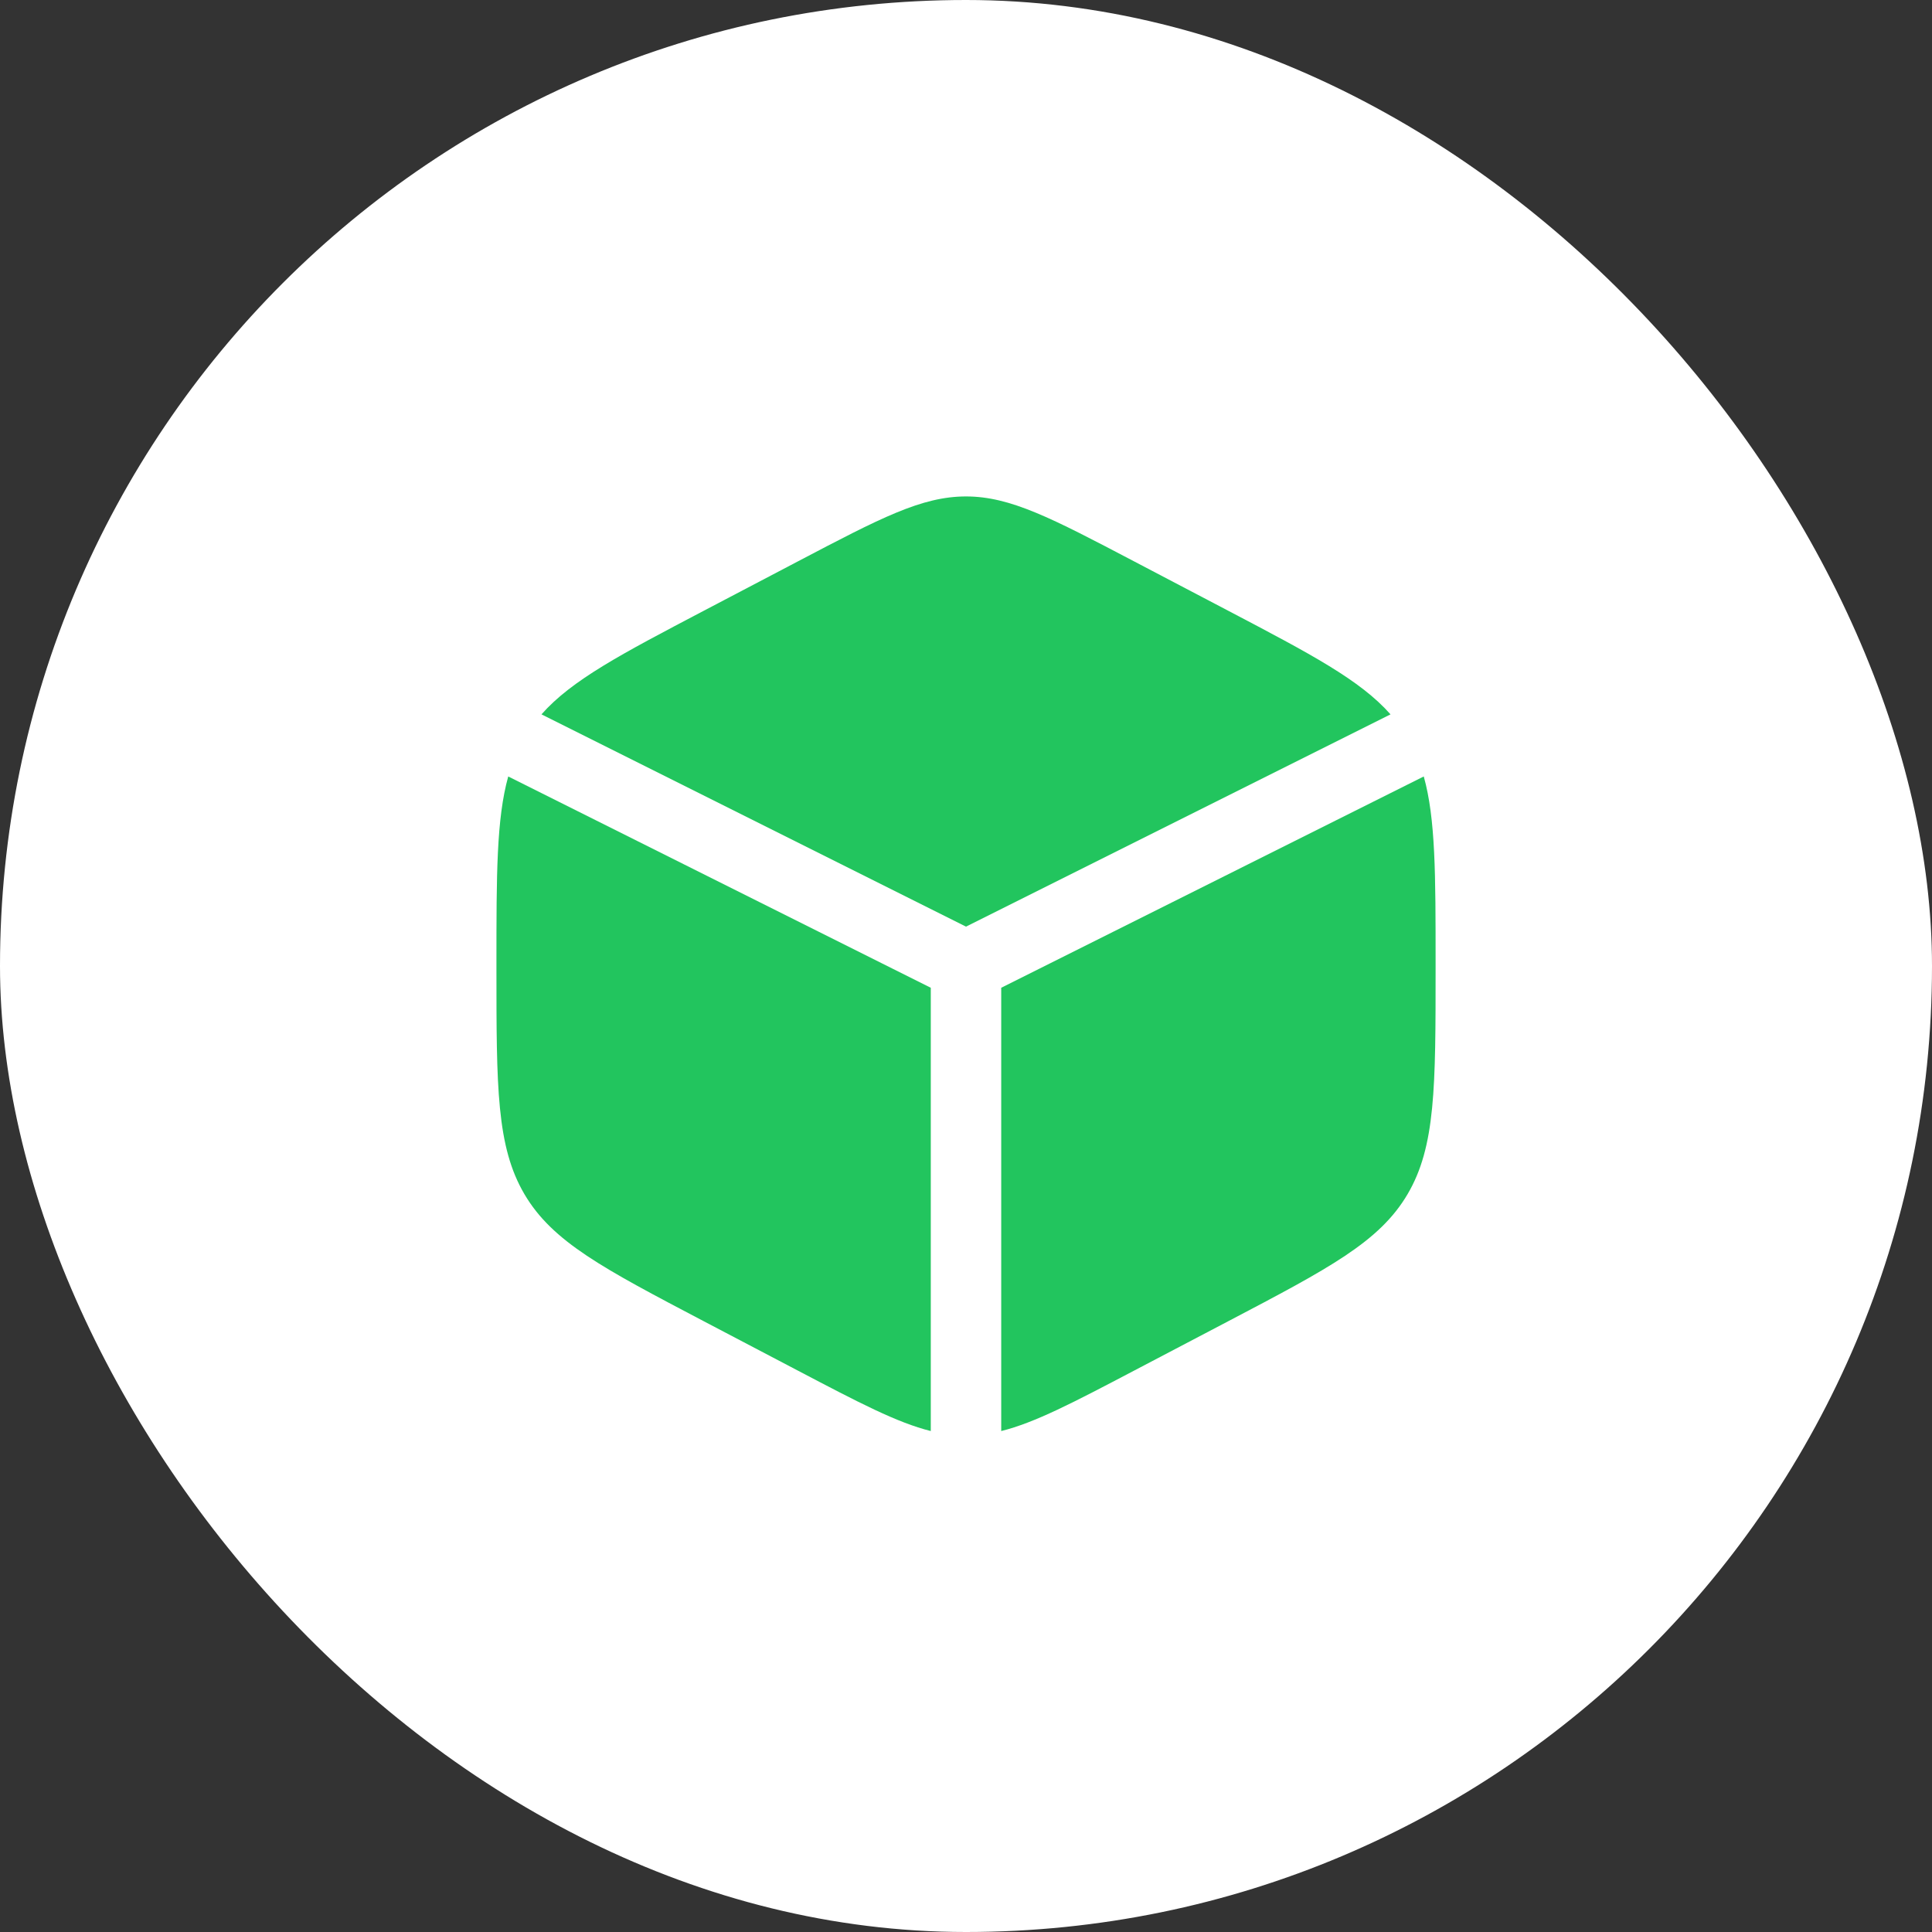
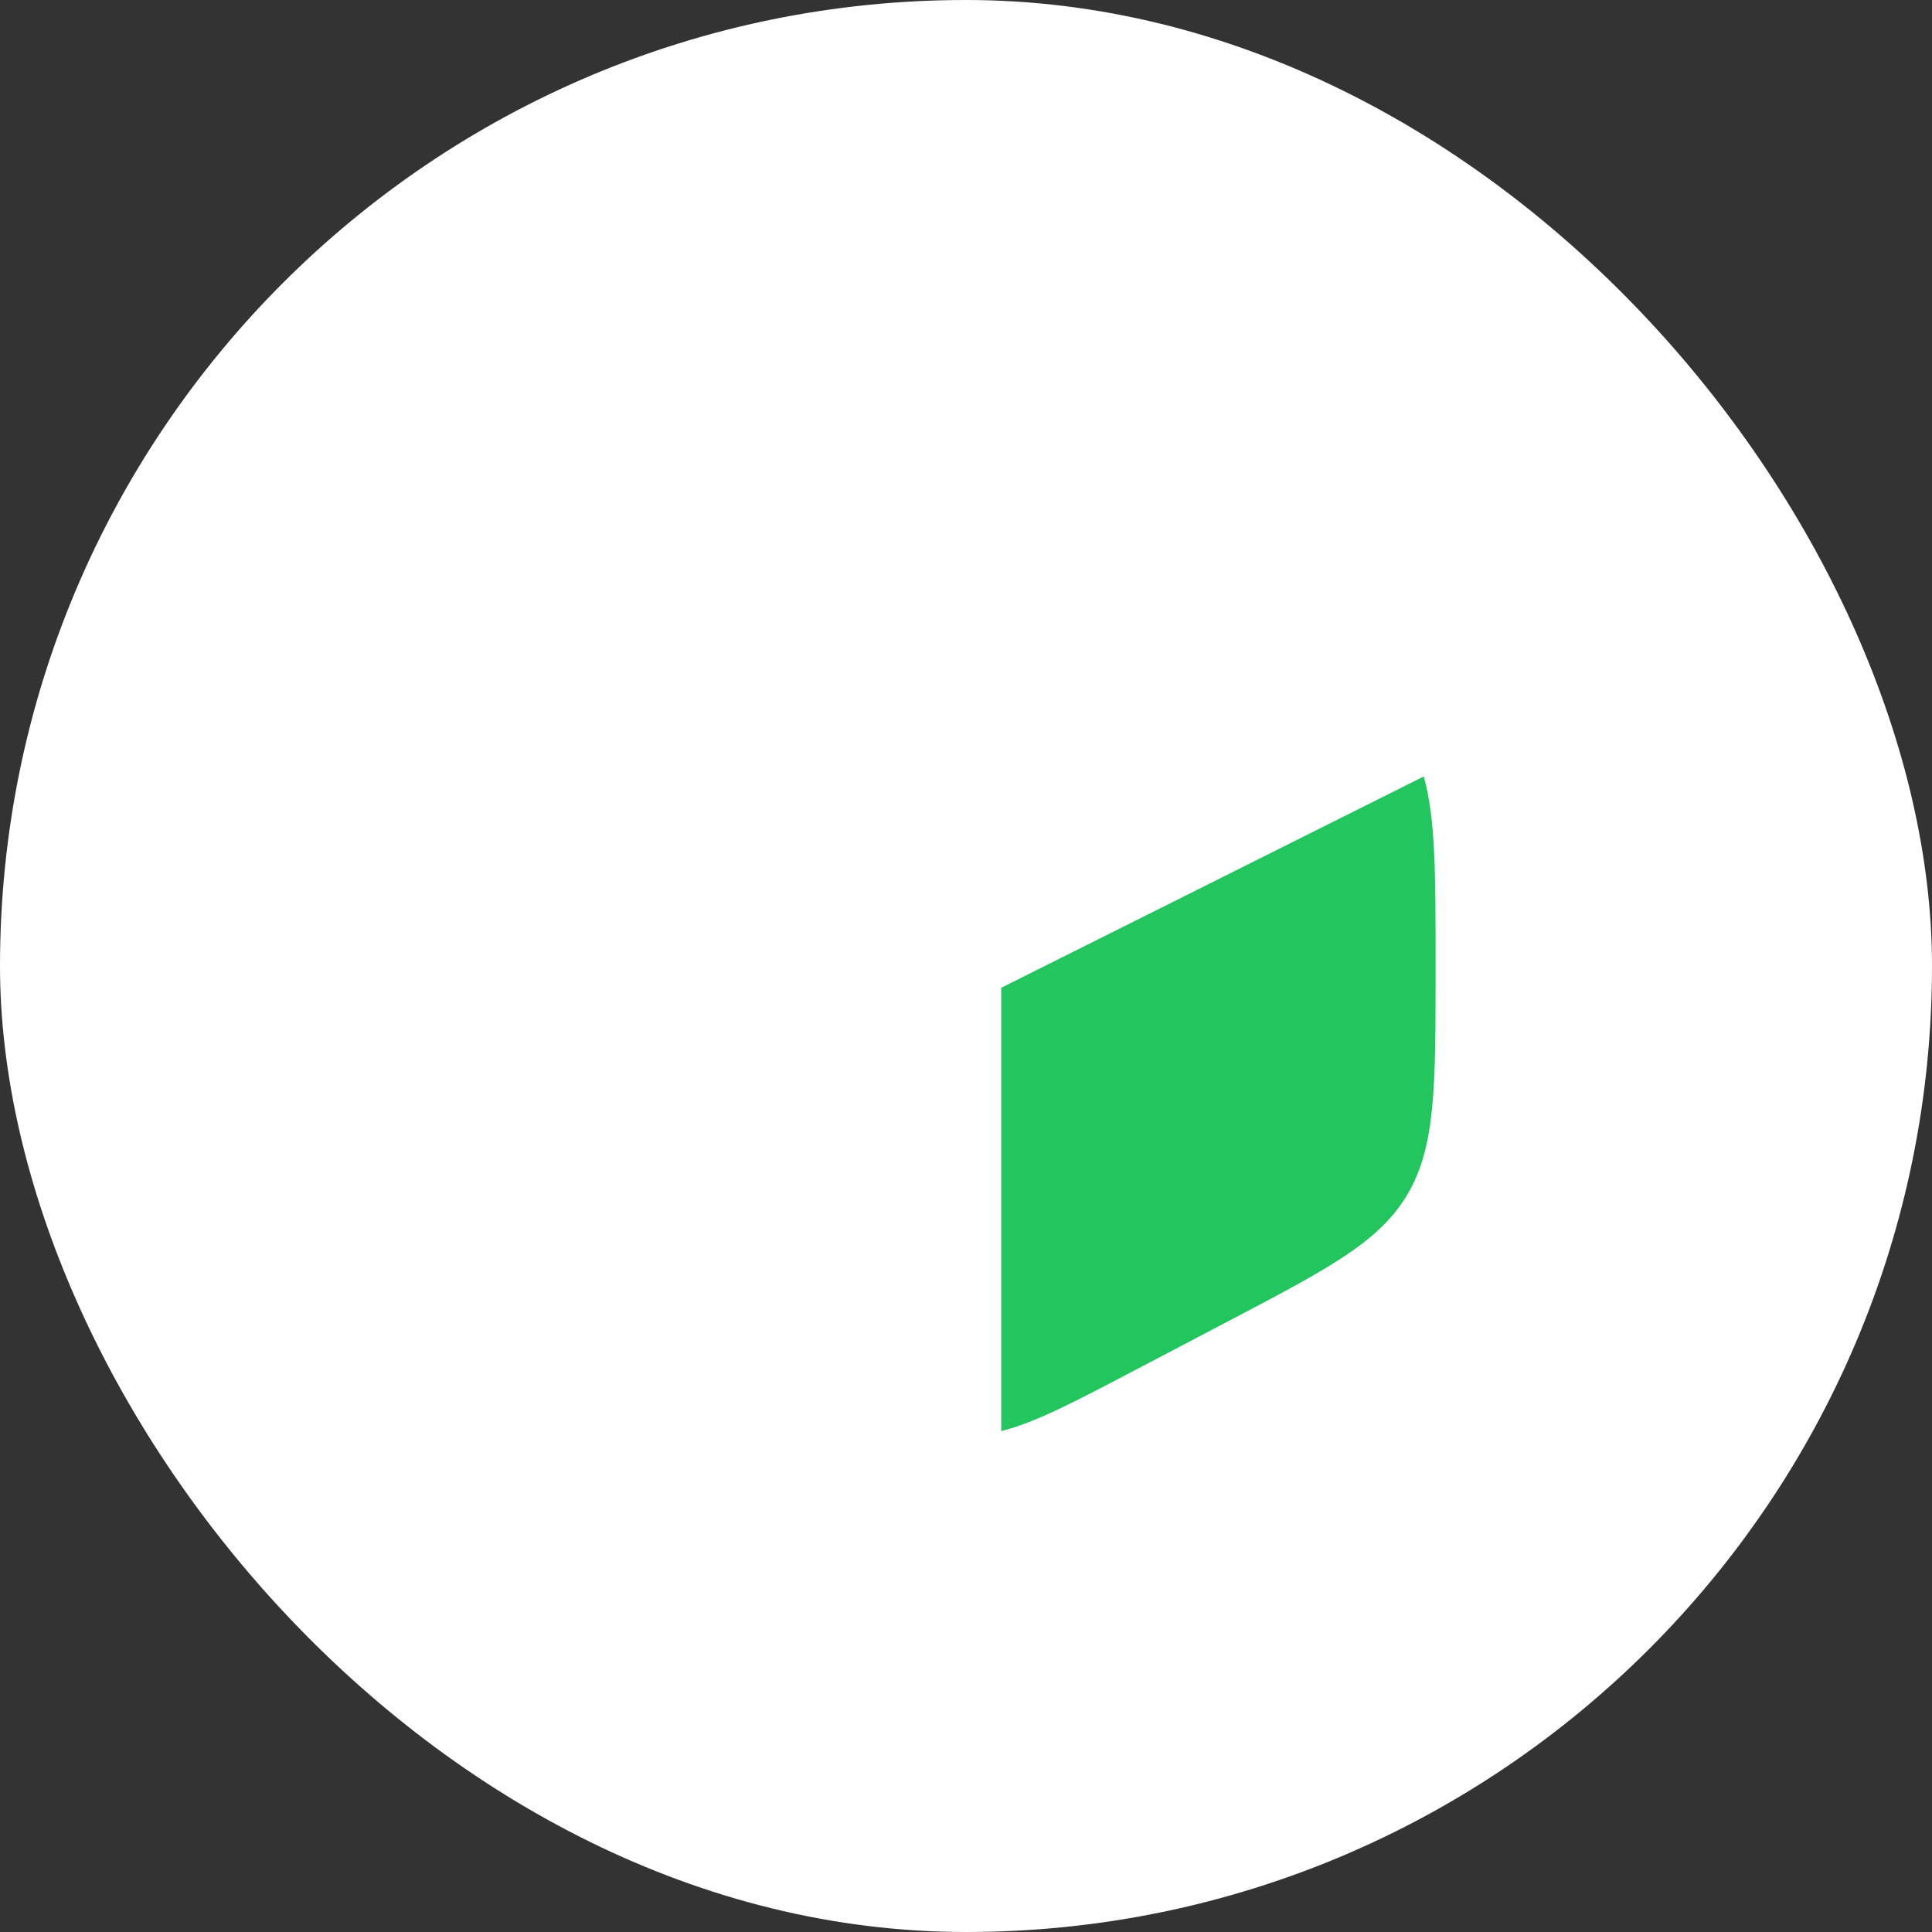
<svg xmlns="http://www.w3.org/2000/svg" width="48" height="48" viewBox="0 0 48 48" fill="none">
  <rect x="0" y="0" width="48" height="48" fill="#333333" stroke="none" />
  <rect width="48" height="48" rx="24" fill="white" />
-   <path d="M30.508 15.17L28.174 13.946C26.126 12.871 25.102 12.334 24 12.334C22.898 12.334 21.874 12.871 19.826 13.946L17.493 15.17C15.424 16.256 14.207 16.895 13.453 17.748L24 23.022L34.547 17.748C33.793 16.895 32.577 16.256 30.508 15.17Z" fill="#22C55E" />
  <path d="M35.373 19.291L24.875 24.541V35.554C25.712 35.346 26.666 34.846 28.174 34.054L30.507 32.83C33.018 31.512 34.273 30.854 34.97 29.67C35.667 28.486 35.667 27.014 35.667 24.068V23.931C35.667 21.724 35.667 20.343 35.373 19.291Z" fill="#22C55E" />
-   <path d="M23.125 35.554V24.541L12.627 19.291C12.334 20.343 12.334 21.724 12.334 23.931V24.068C12.334 27.014 12.334 28.486 13.03 29.67C13.727 30.854 14.983 31.512 17.493 32.83L19.826 34.054C21.335 34.846 22.288 35.346 23.125 35.554Z" fill="#22C55E" />
</svg>